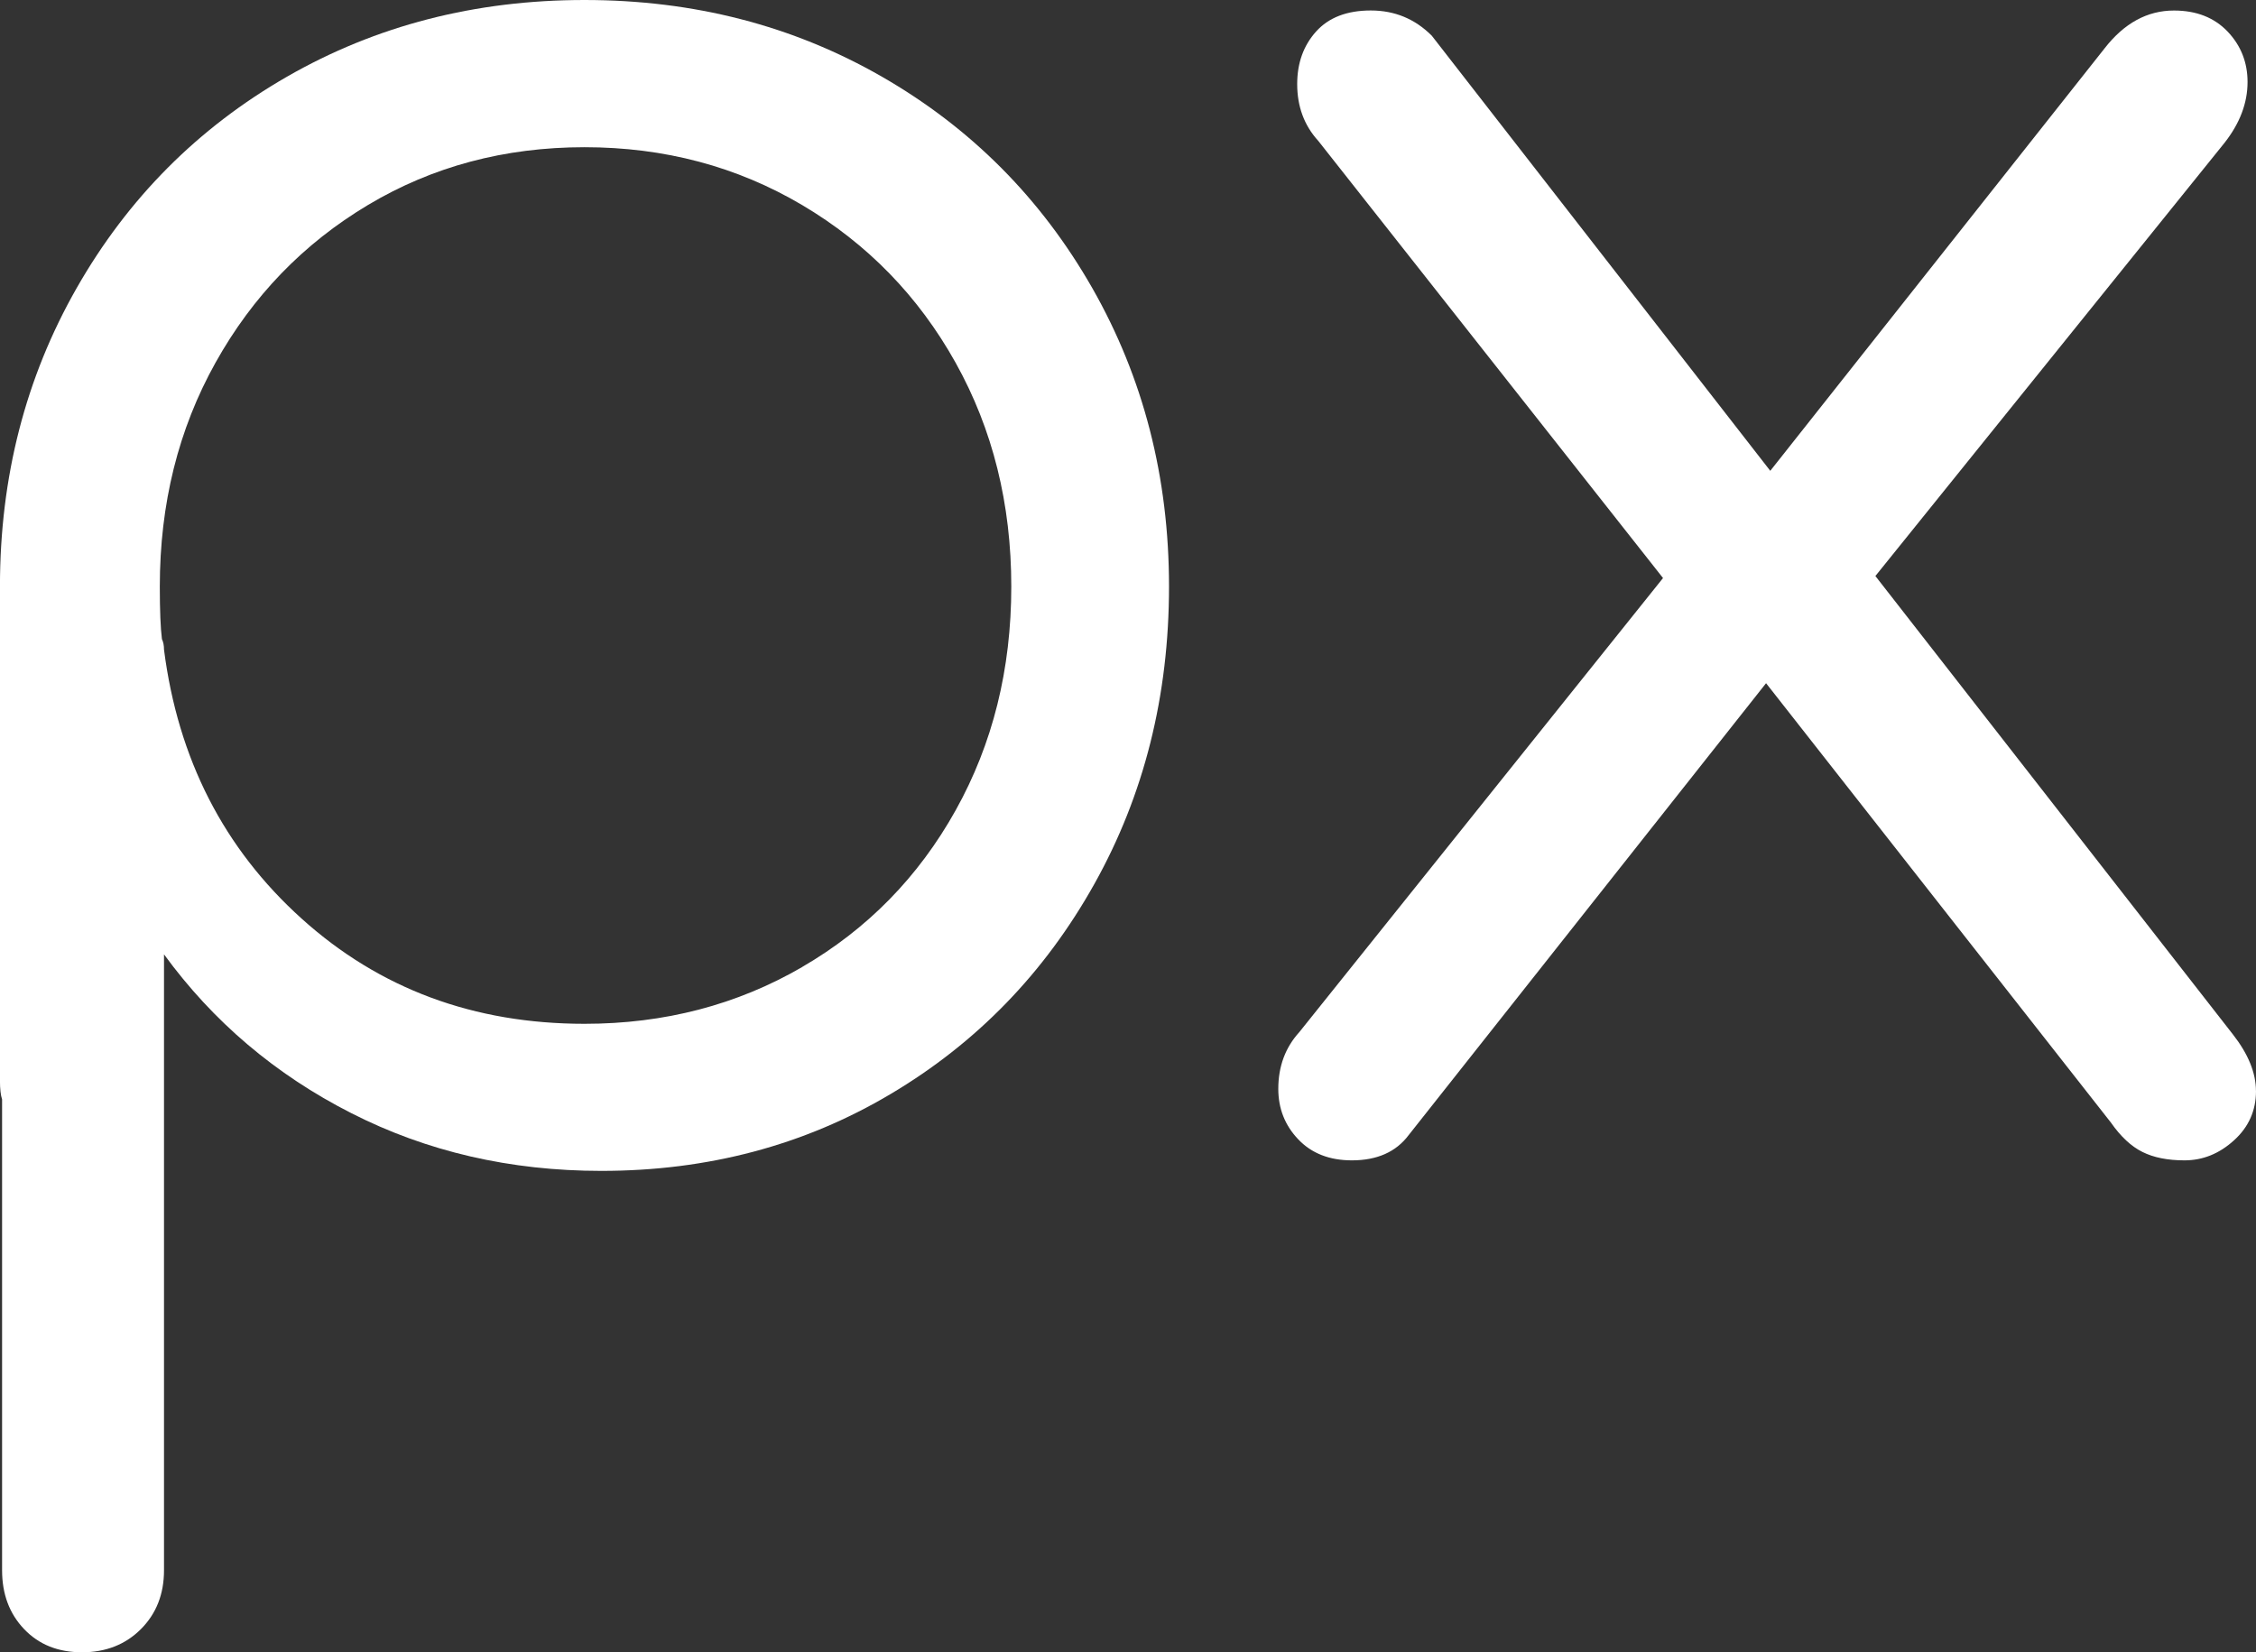
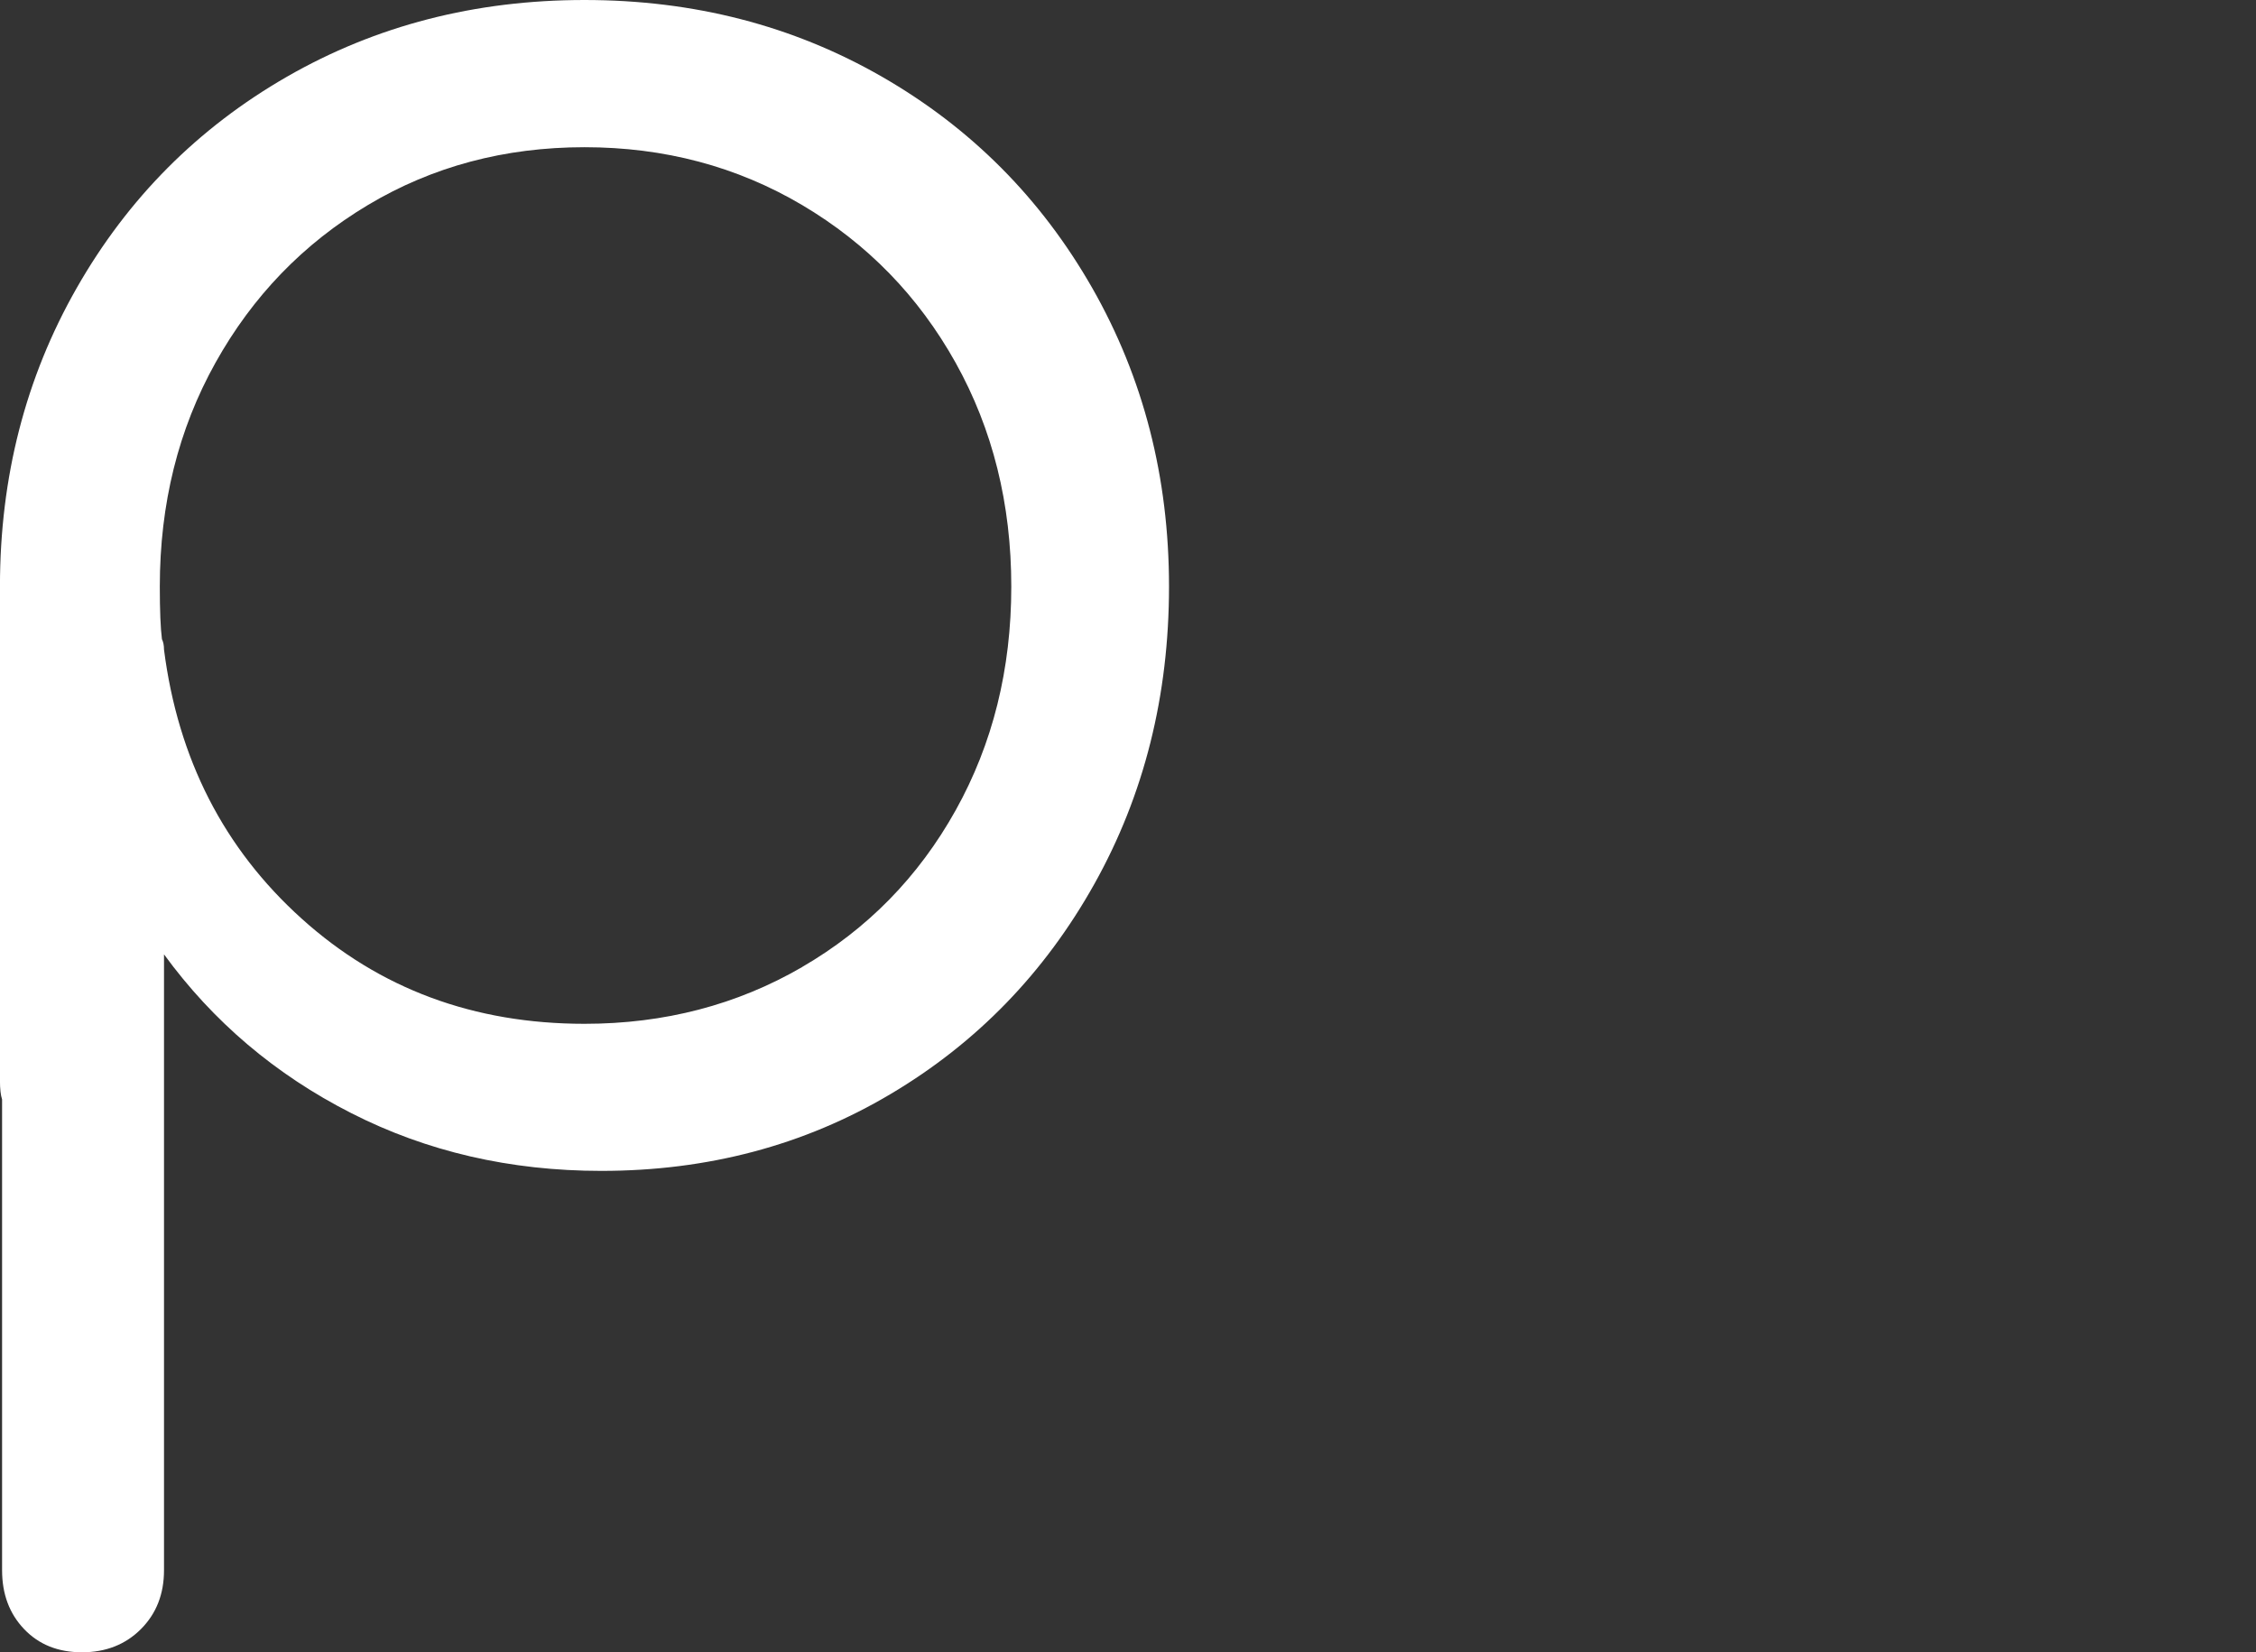
<svg xmlns="http://www.w3.org/2000/svg" id="Layer_2" data-name="Layer 2" viewBox="0 0 509.92 373.53" fill="#fff">
  <rect x="0" y="0" width="509.92" height="373.53" fill="#333333" stroke="none" />
  <g id="Layer_1-2" data-name="Layer 1">
    <g>
      <path d="m199.36,17.35c20.11,11.57,35.95,27.49,47.52,47.76,11.56,20.28,17.35,42.77,17.35,67.48s-5.63,47.13-16.87,67.24c-11.25,20.12-26.61,35.96-46.1,47.52-19.48,11.57-41.27,17.35-65.34,17.35-20.6,0-39.44-4.35-56.55-13.07-17.11-8.71-31.21-20.67-42.3-35.88v139.24c0,5.38-1.74,9.82-5.23,13.31-3.49,3.48-7.92,5.23-13.31,5.23s-9.74-1.74-13.07-5.23c-3.33-3.49-4.99-7.92-4.99-13.31v-106.45c-.32-.95-.48-2.38-.48-4.28v-111.68c0-24.71,5.78-47.2,17.35-67.48,11.56-20.27,27.4-36.19,47.52-47.76C84.98,5.78,107.4,0,132.11,0s47.12,5.78,67.25,17.35Zm-18.06,201.26c14.73-8.55,26.29-20.35,34.69-35.4,8.39-15.04,12.59-31.91,12.59-50.61s-4.2-35.56-12.59-50.61c-8.4-15.04-19.96-26.92-34.69-35.64-14.73-8.71-31.13-13.07-49.19-13.07s-34.38,4.36-48.95,13.07c-14.58,8.72-26.06,20.6-34.45,35.64-8.4,15.05-12.59,31.92-12.59,50.61,0,5.39.16,9.35.48,11.88.31.64.47,1.43.47,2.38,3.16,24.71,13.54,44.99,31.13,60.83,17.58,15.85,38.89,23.76,63.92,23.76,18.06,0,34.45-4.28,49.19-12.83Z" />
-       <path d="m509.92,246.64c0,4.44-1.66,8.16-4.99,11.17-3.33,3.02-7.05,4.51-11.17,4.51-3.8,0-6.97-.63-9.51-1.9-2.54-1.26-4.92-3.48-7.13-6.65l-77.94-99.32-80.79,102.17c-2.85,3.8-7.13,5.7-12.83,5.7-5.07,0-9.11-1.58-12.12-4.75-3.01-3.16-4.51-6.96-4.51-11.41,0-5.06,1.58-9.34,4.75-12.83l82.21-102.65-77.94-98.85c-3.17-3.48-4.75-7.76-4.75-12.83,0-4.75,1.43-8.71,4.28-11.88,2.85-3.16,6.97-4.75,12.36-4.75s9.98,1.9,13.78,5.7l76.51,98.37L475.7,10.93c4.43-5.7,9.66-8.55,15.68-8.55,5.06,0,9.1,1.59,12.12,4.75,3.01,3.17,4.51,6.97,4.51,11.41,0,4.75-1.74,9.35-5.23,13.78l-78.89,97.9,80.79,103.6c3.48,4.44,5.23,8.72,5.23,12.83Z" />
    </g>
  </g>
</svg>